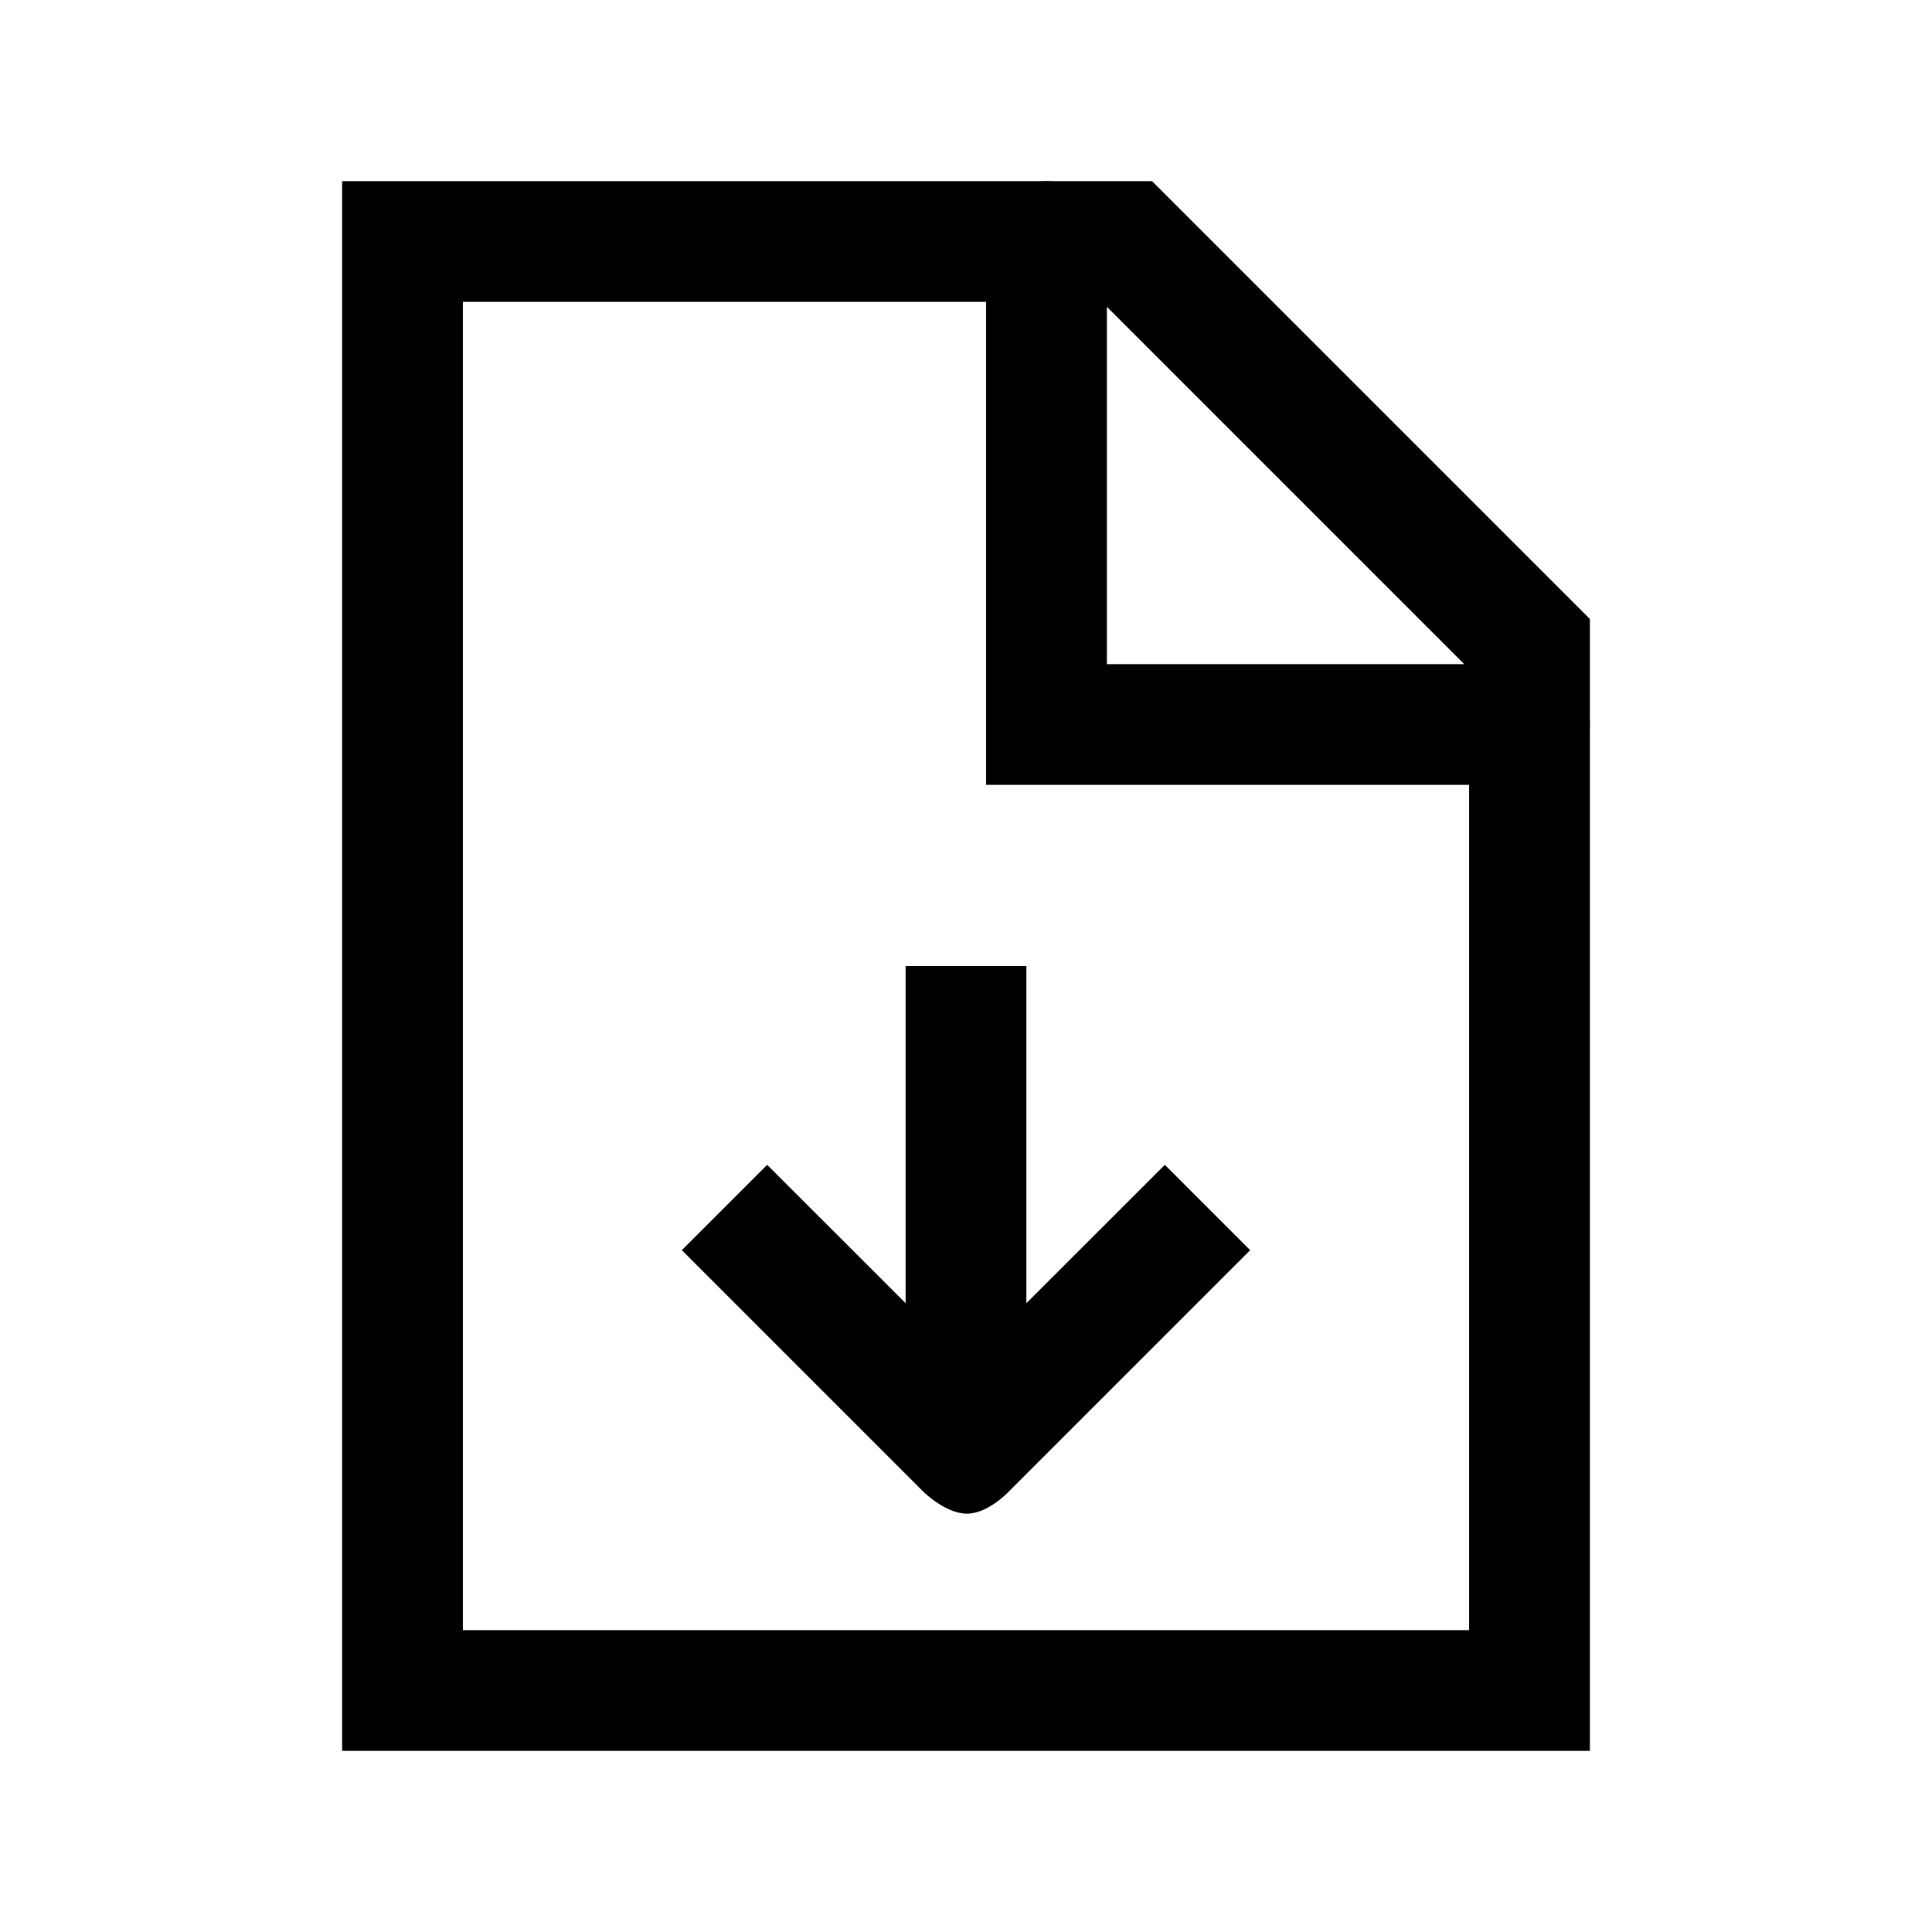
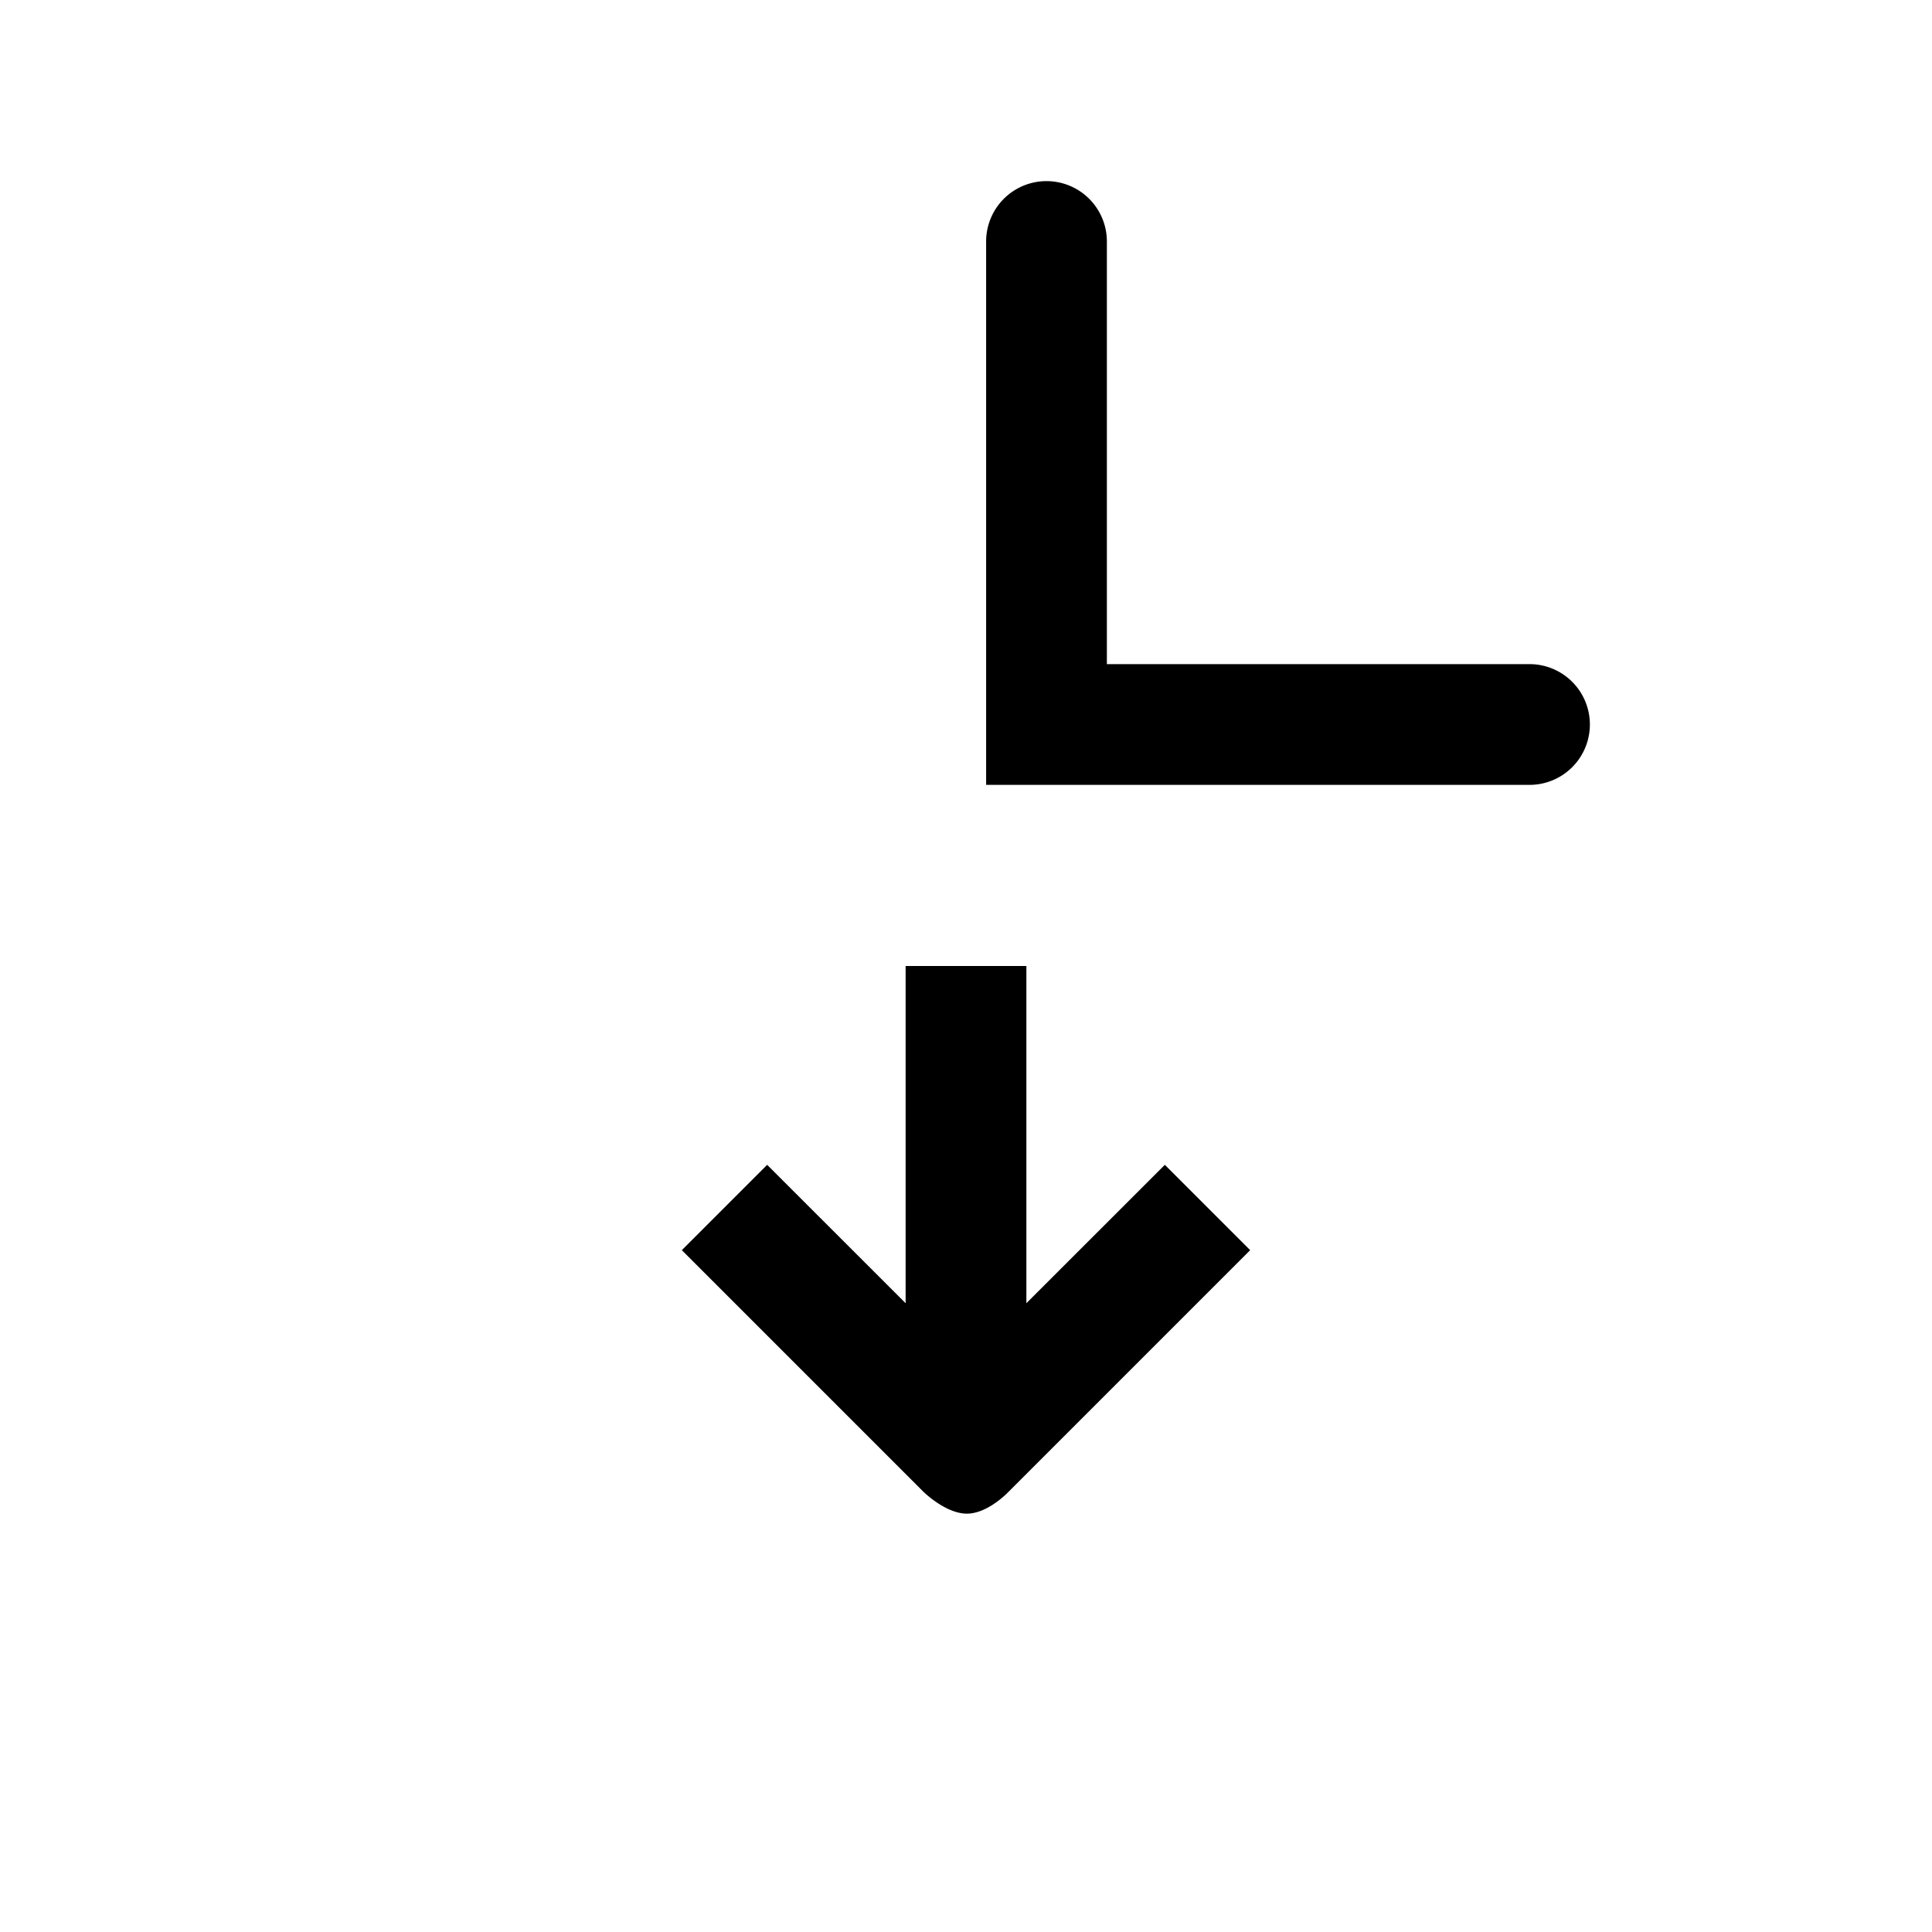
<svg xmlns="http://www.w3.org/2000/svg" viewBox="0 0 24 24" width="24" height="24" fill="none">
-   <path d="M4.25 2.25h10.061l5.439 5.439V21.75H4.25zm14 18V8.311L13.689 3.75H5.75v16.5z" fill="currentColor" />
  <path d="M19.75 9a.75.75 0 01-.75.75h-6.75V3a.75.75 0 011.5 0v5.25H19a.75.75 0 01.75.75zm-8.28 9.53l-3-3 1.06-1.06 1.72 1.719V12h1.5v4.189l1.72-1.719 1.06 1.06-3 3s-.253.271-.516.273c-.267.002-.544-.273-.544-.273z" fill="currentColor" />
</svg>